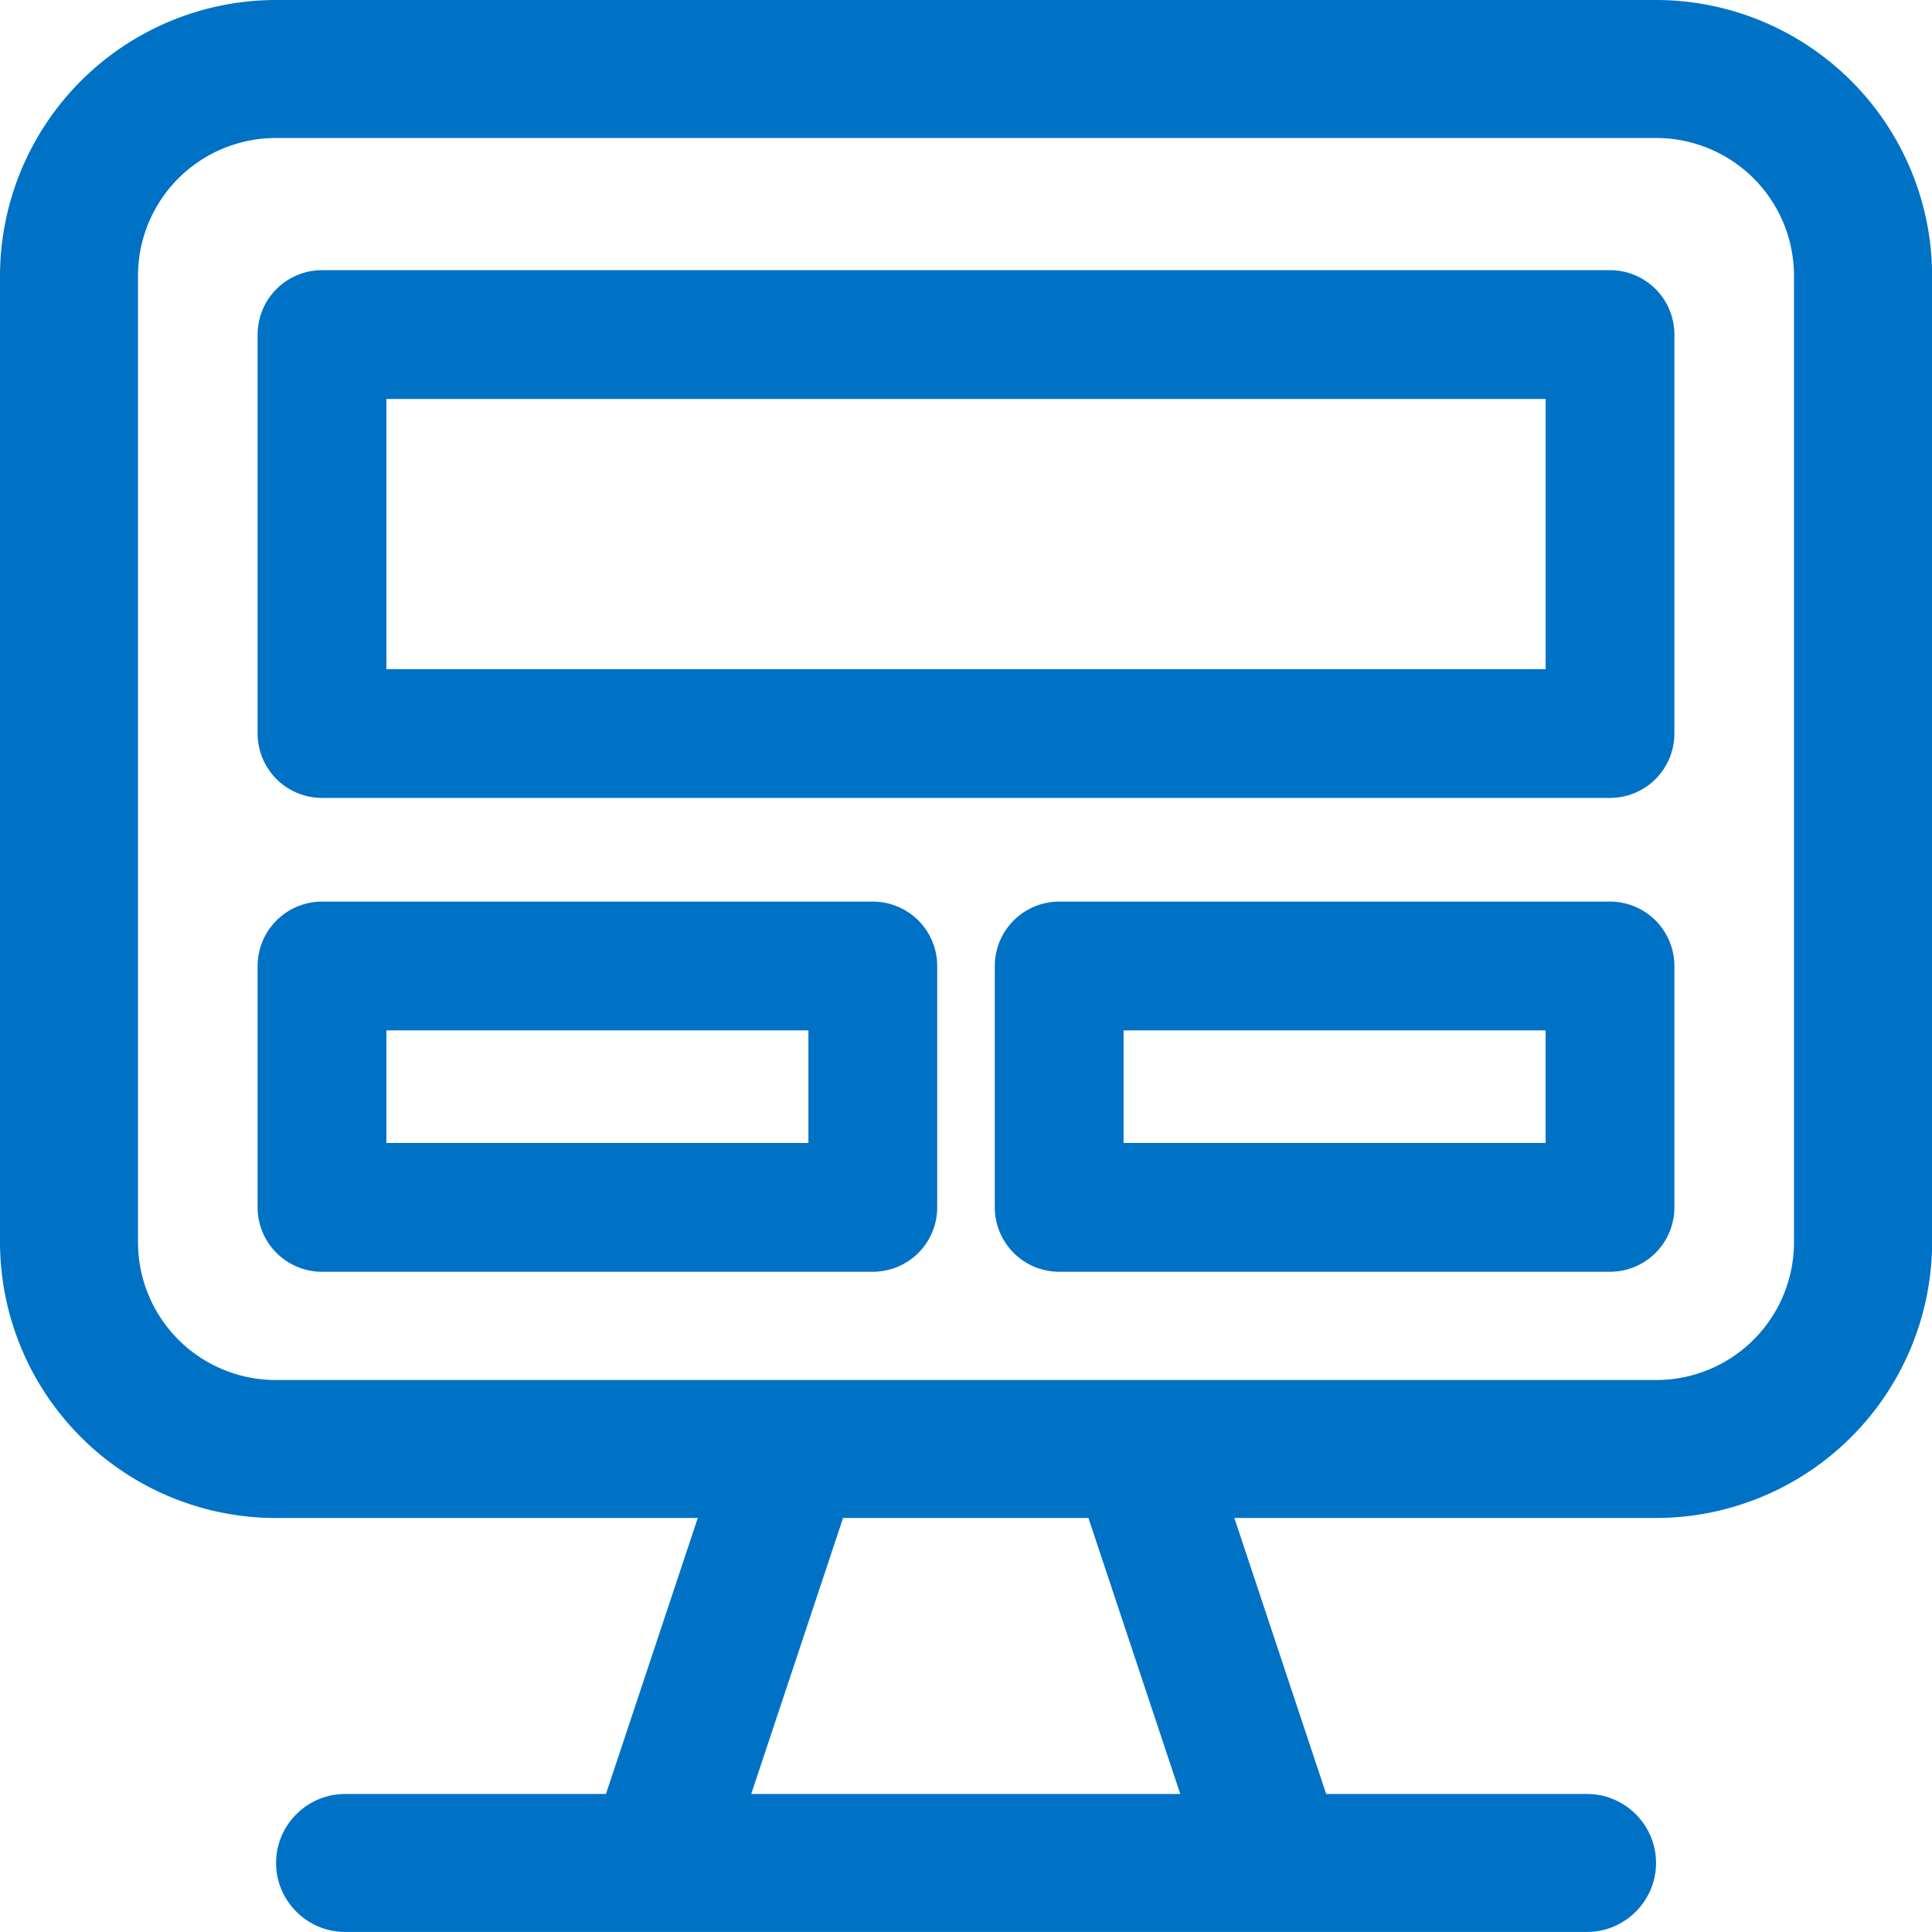
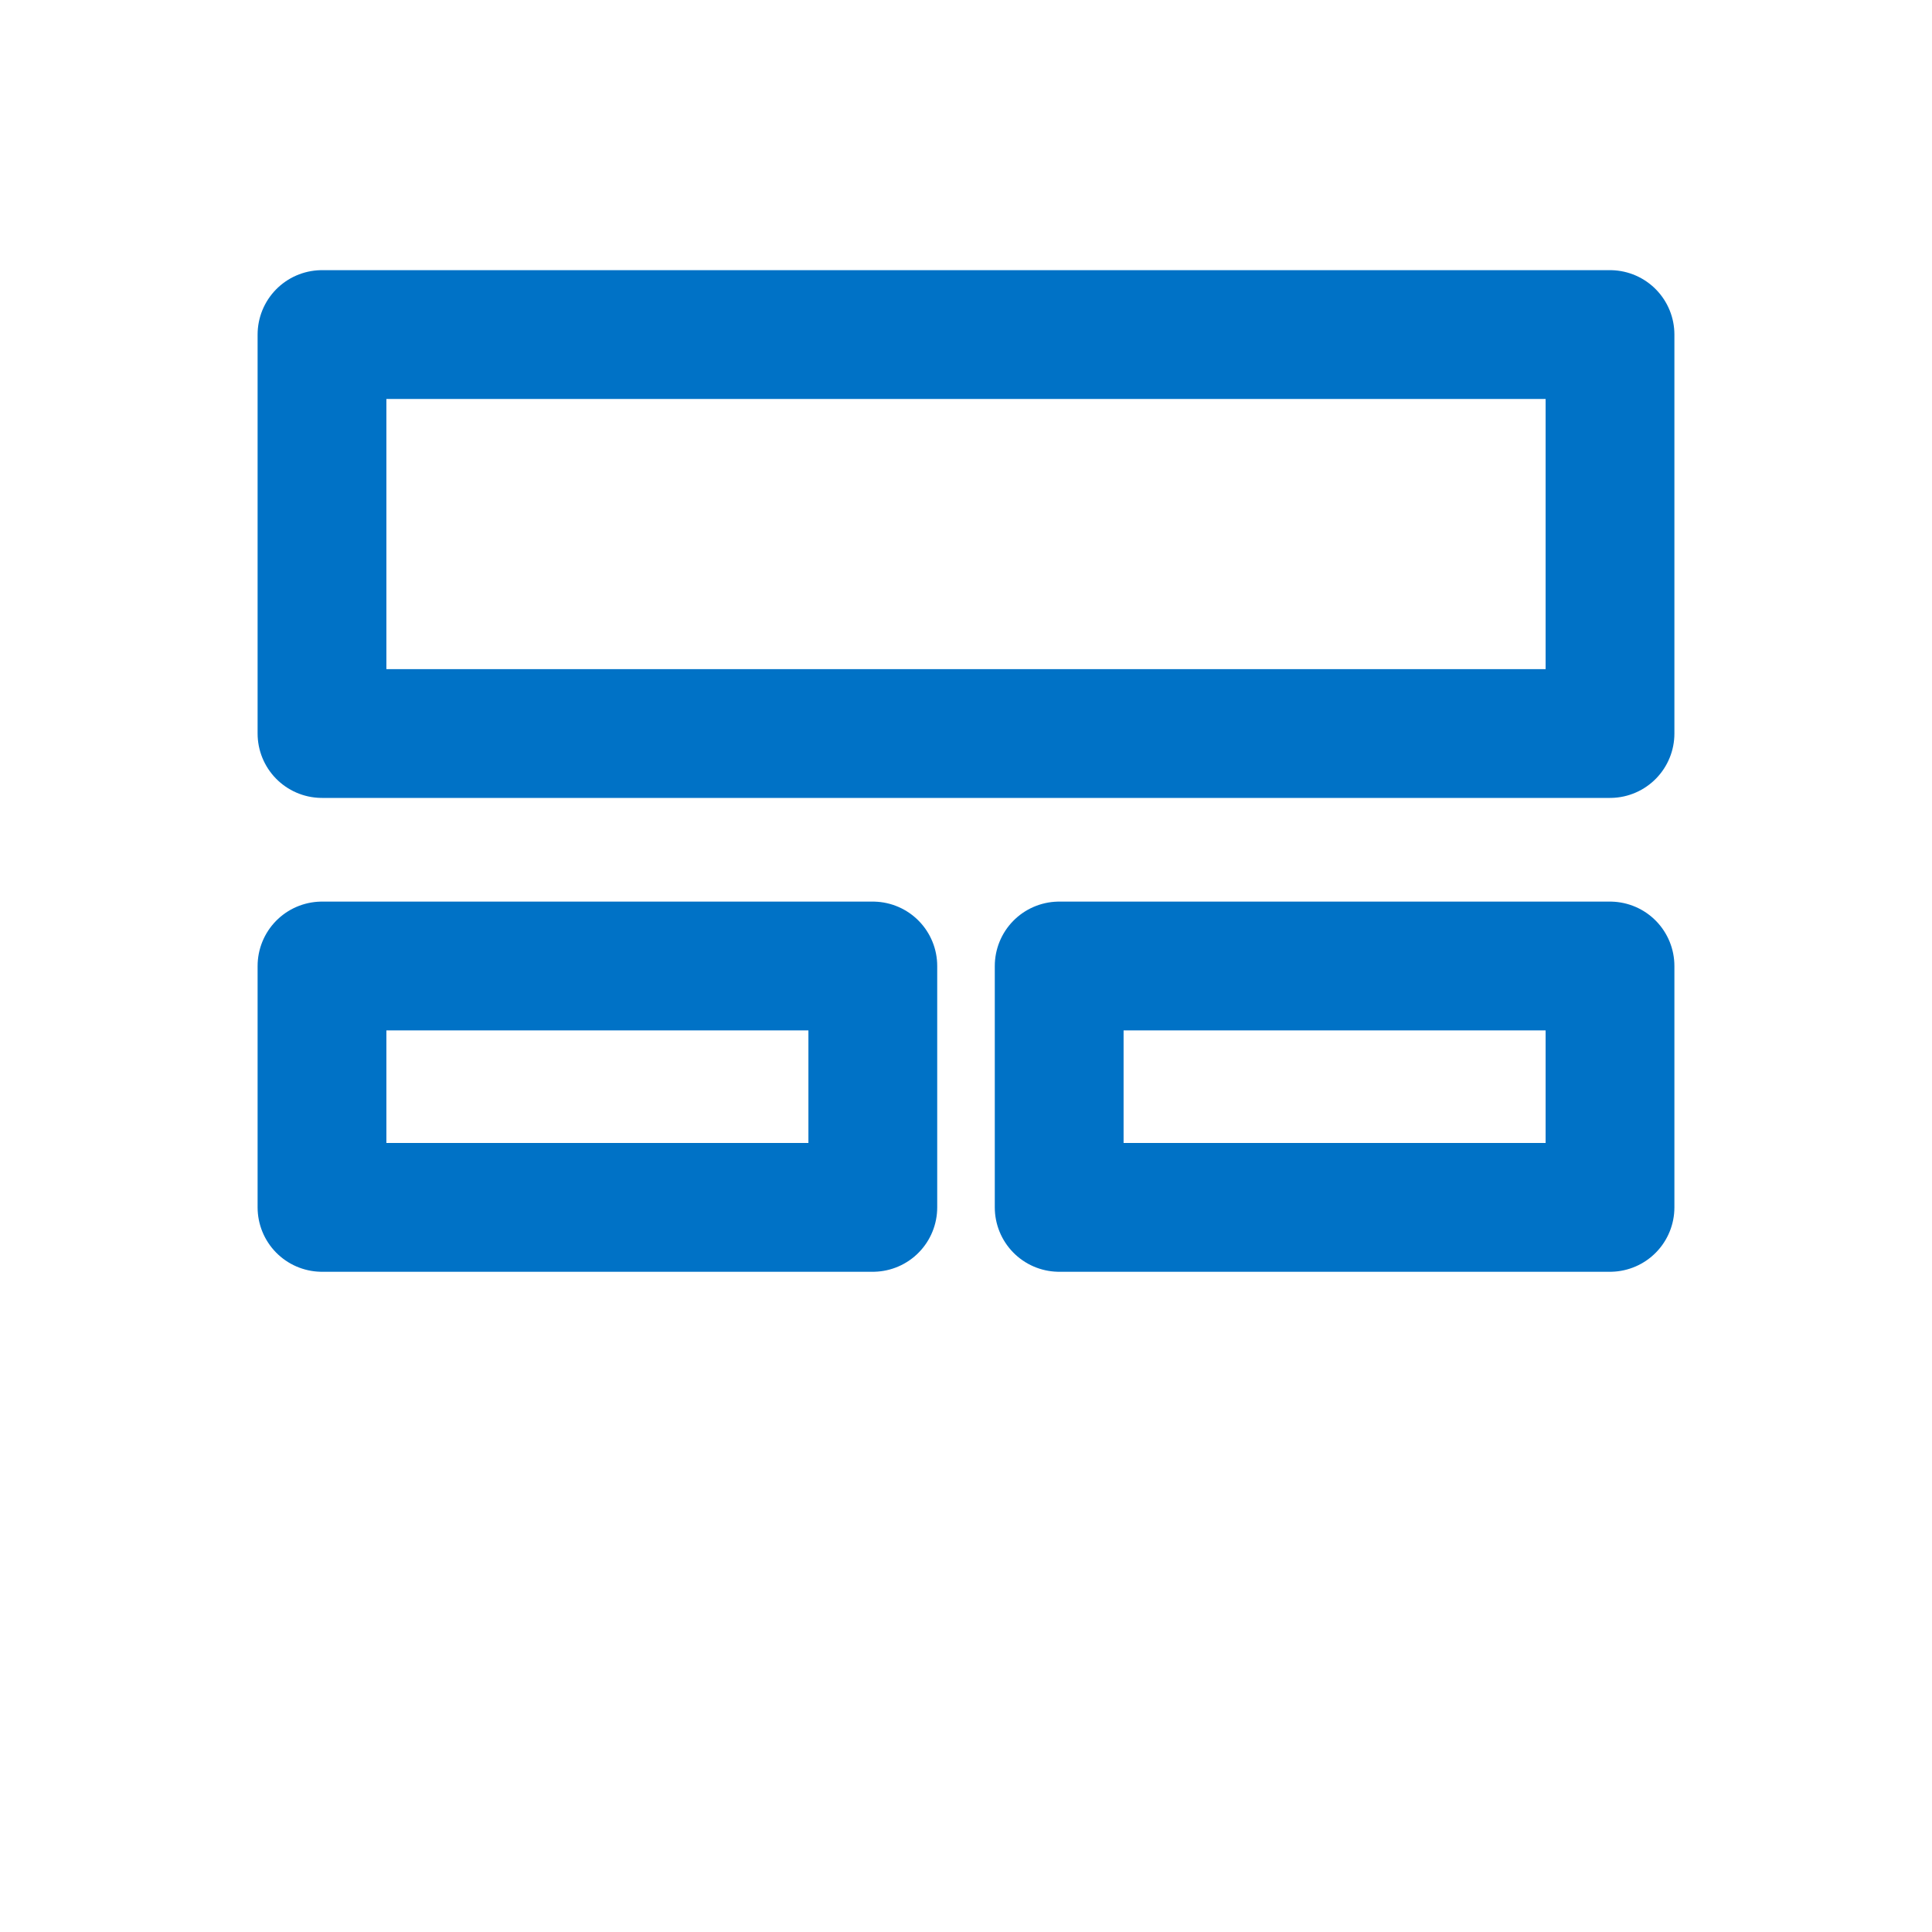
<svg xmlns="http://www.w3.org/2000/svg" viewBox="0 0 30 30">
-   <path d="M25.714 2.143a2.14 2.14 0 0 1 2.143 2.143v15a2.14 2.14 0 0 1-2.143 2.143H4.286a2.14 2.14 0 0 1-2.143-2.143v-15a2.14 2.14 0 0 1 2.143-2.143h21.429 0zM4.286 23.571h6.549l-1.426 4.286H5.358c-.589 0-1.071.482-1.071 1.071s.482 1.071 1.071 1.071h19.286c.589 0 1.071-.482 1.071-1.071s-.482-1.071-1.071-1.071h-4.051l-1.426-4.286h6.549a4.29 4.29 0 0 0 4.286-4.286V4.286A4.29 4.29 0 0 0 25.716 0H4.286A4.29 4.29 0 0 0 0 4.286v15a4.29 4.29 0 0 0 4.286 4.286h0zm7.379 4.286l1.426-4.286h3.81l1.426 4.286h-6.67.008z" fill="#0072c6" />
  <path d="M5 5.195h20v6.195H5zM5 15h8.553v3.748H5zm11.447 0H25v3.748h-8.553z" fill="none" stroke="#0072c6" stroke-linejoin="round" stroke-width="2" />
</svg>